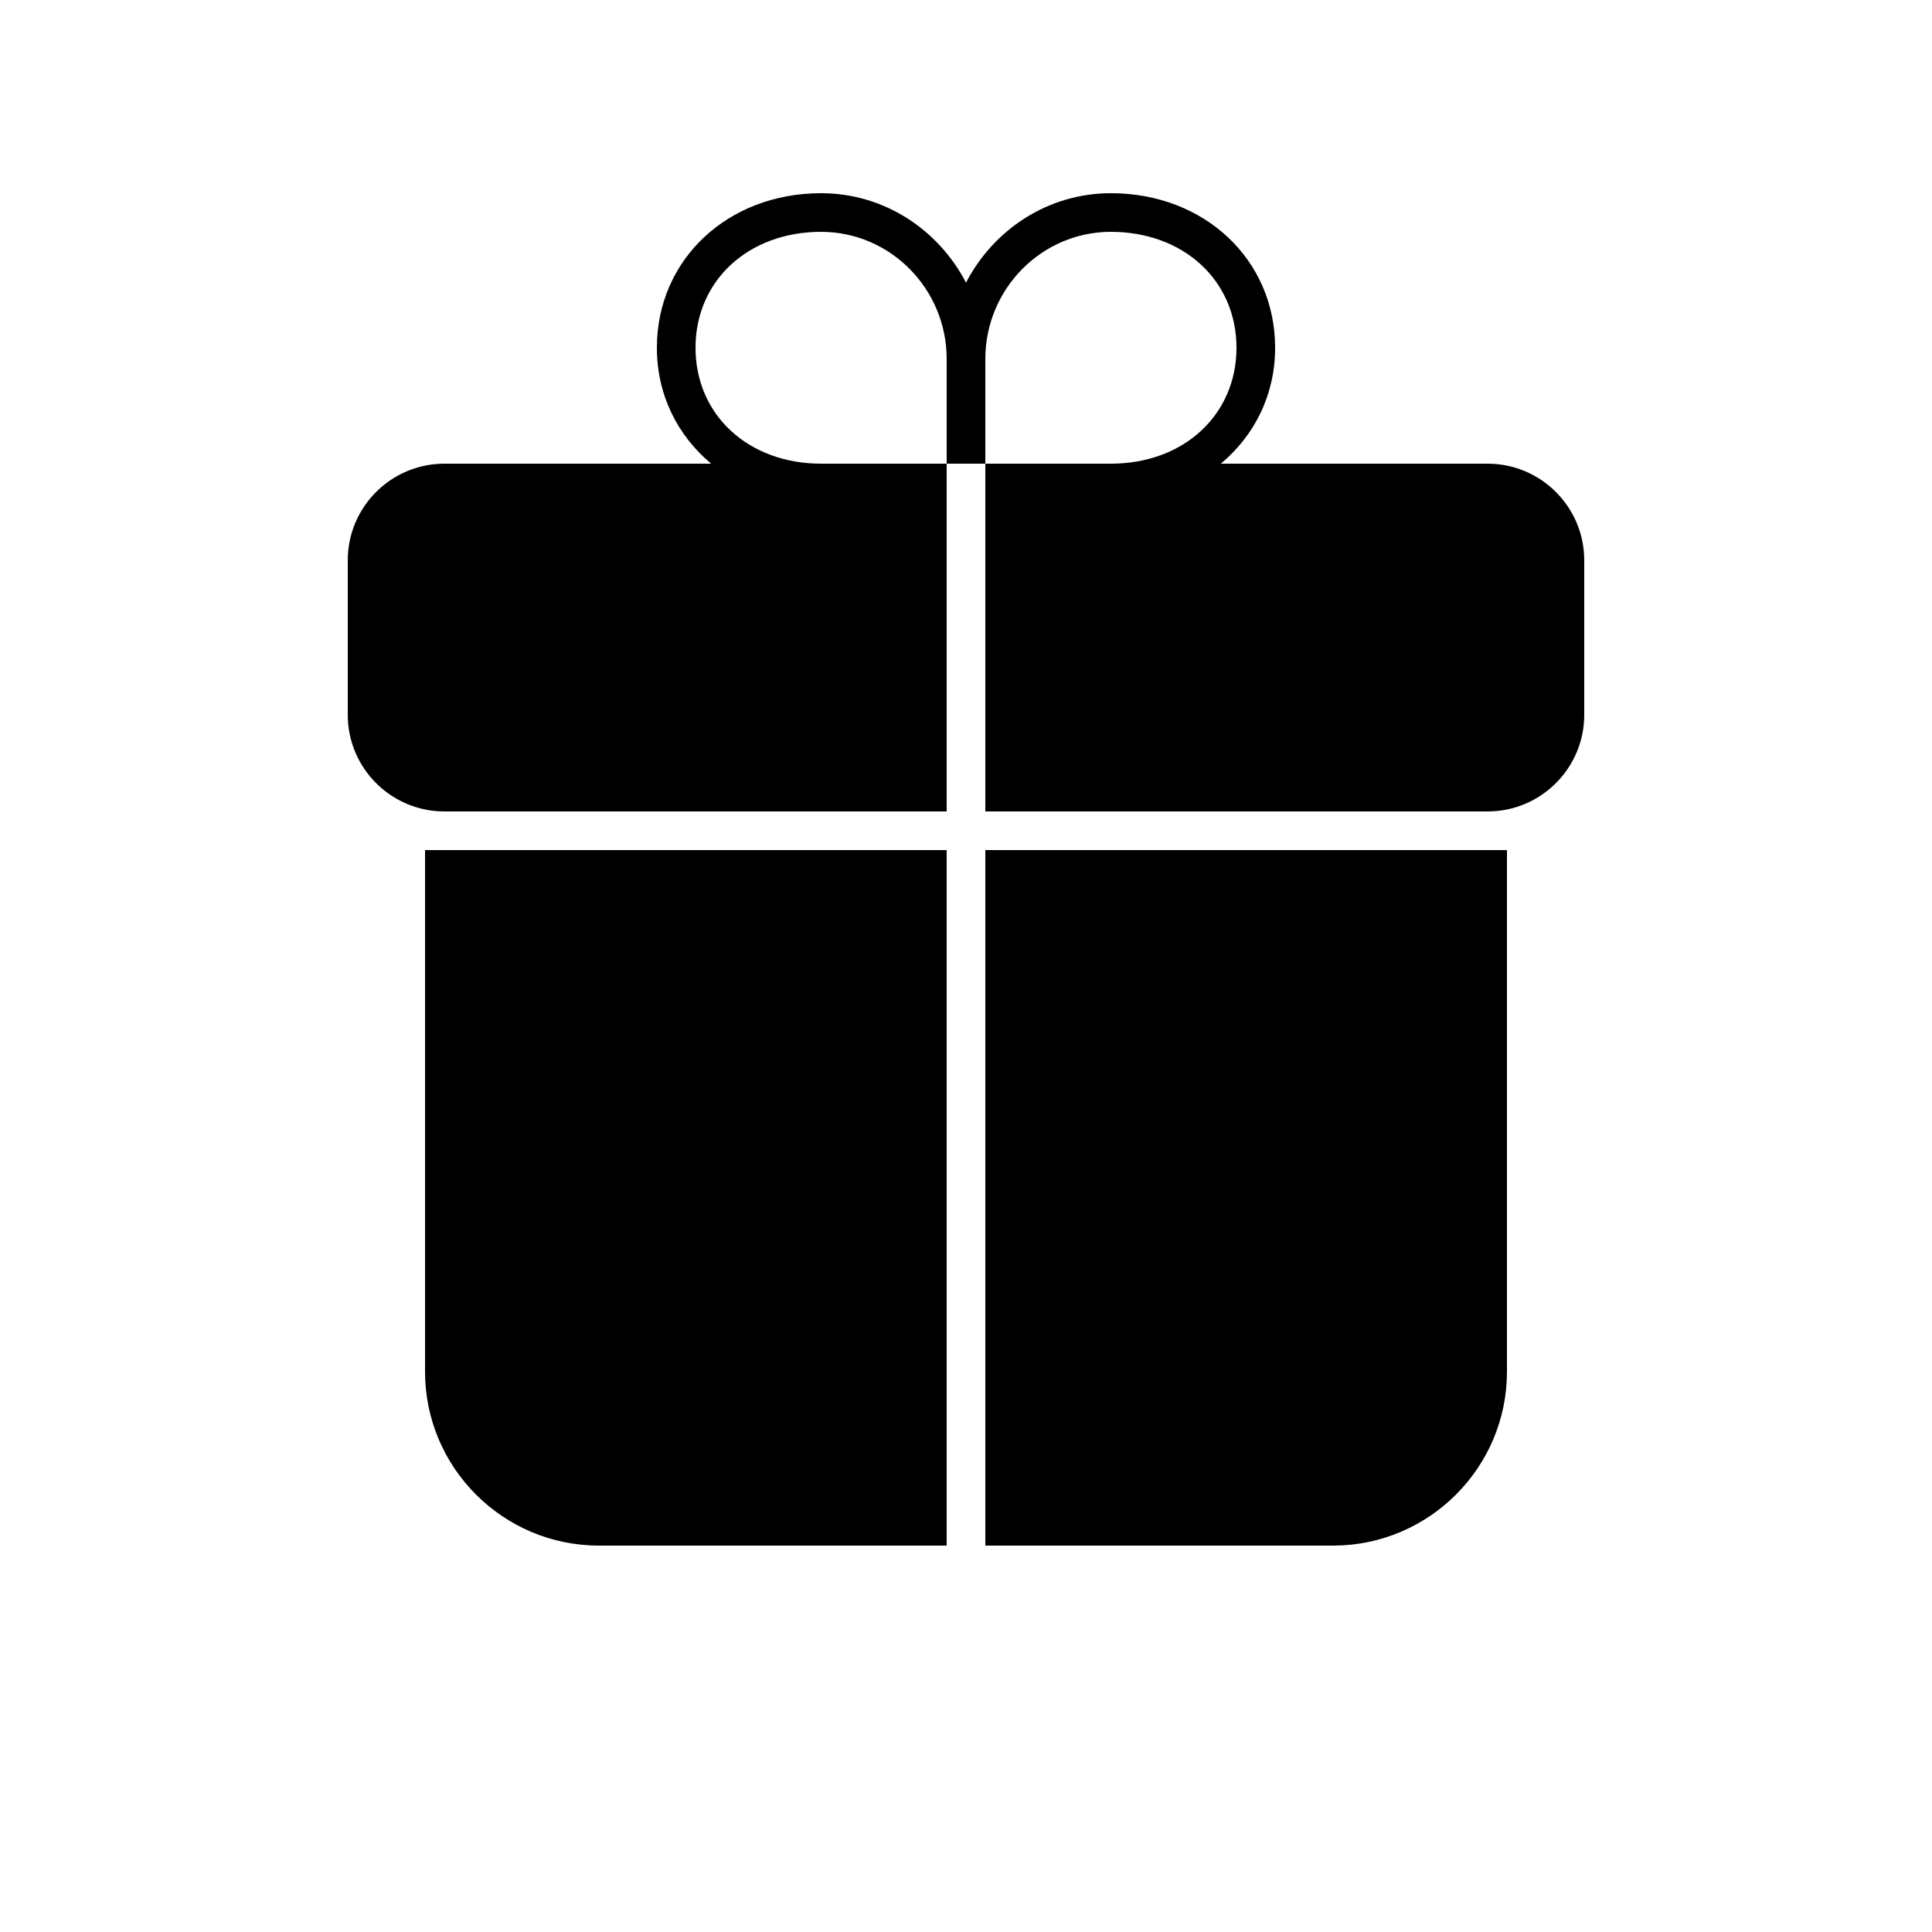
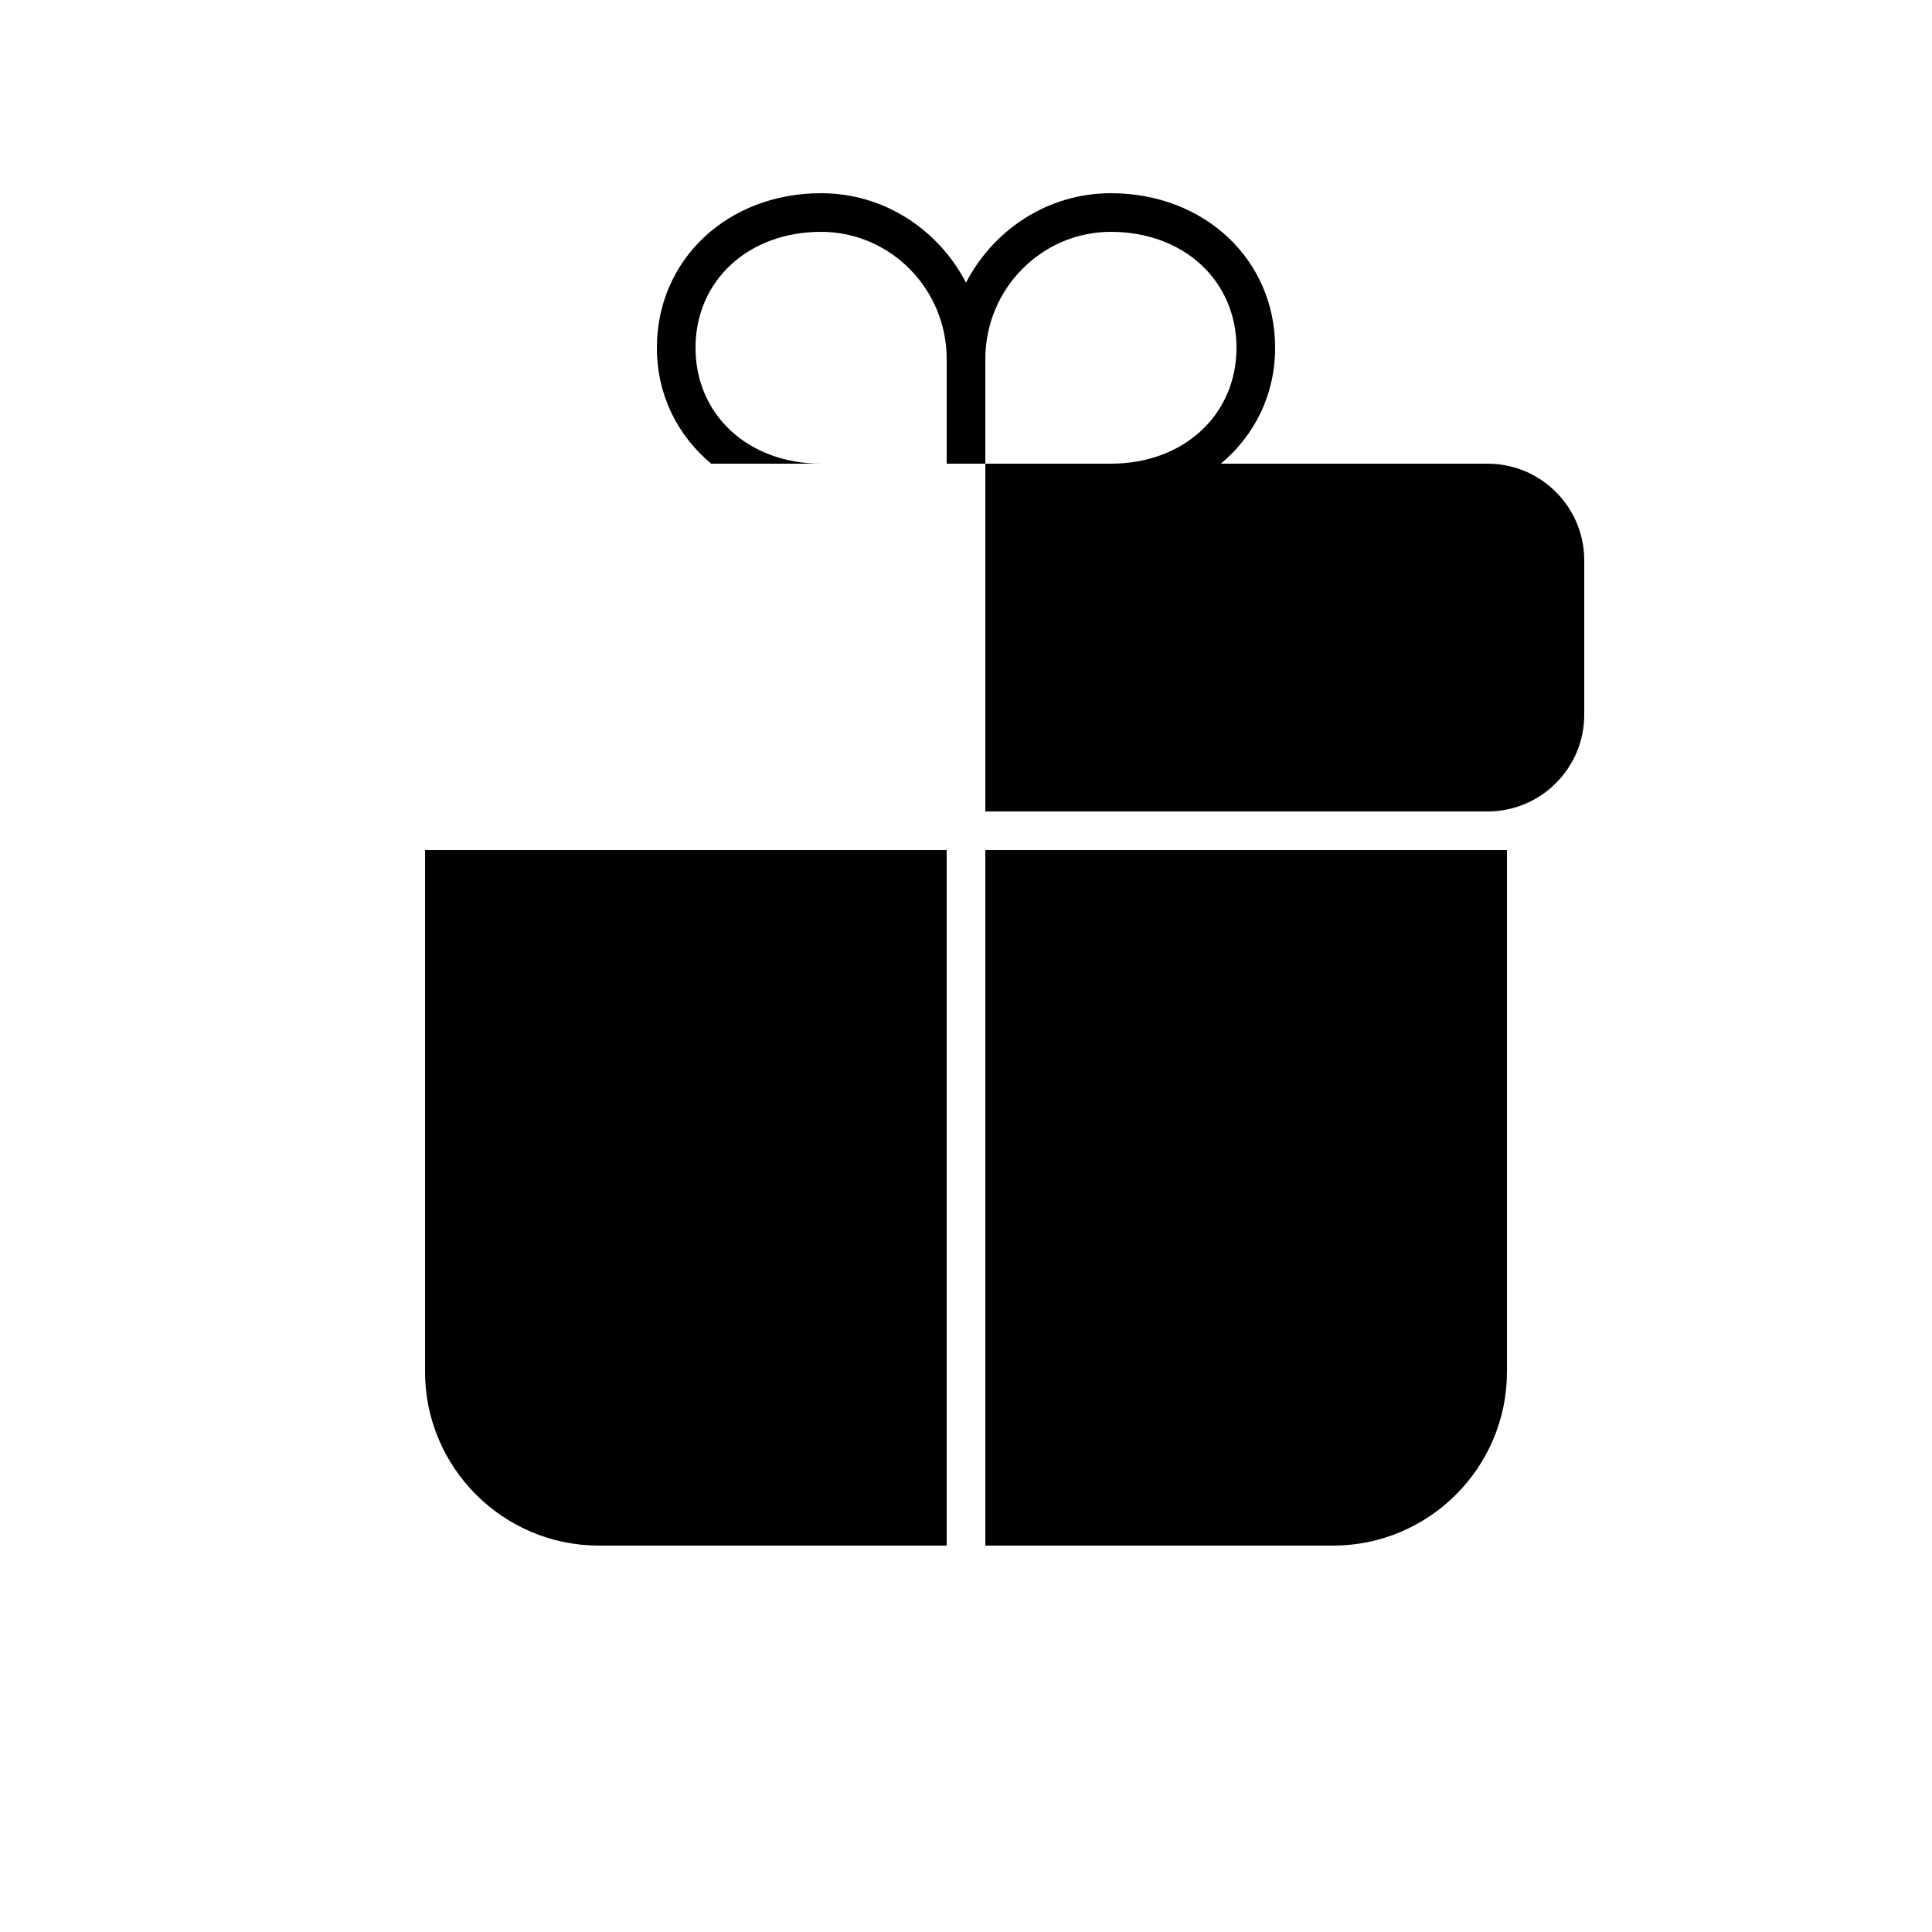
<svg xmlns="http://www.w3.org/2000/svg" fill="#000000" viewBox="0 0 50 50" width="500px" height="500px" baseProfile="basic">
  <path d="M39,22v13.5c0,2.481-2.019,4.5-4.5,4.5h-9V22H39z" />
  <path d="M24.5,22v18h-9c-2.481,0-4.5-2.019-4.5-4.5V22H24.5z" />
  <path d="M38.5,12c1.379,0,2.5,1.122,2.5,2.5v4c0,1.378-1.121,2.5-2.5,2.5h-13v-9H38.5z" />
-   <path d="M24.5,12v9h-13C10.121,21,9,19.878,9,18.5v-4c0-1.378,1.121-2.5,2.5-2.5H24.5z" />
  <path d="M28.75,5C31.173,5,33,6.72,33,9c0,1.226-0.54,2.278-1.405,3H28.75C30.633,12,32,10.738,32,9s-1.367-3-3.25-3 c-1.792,0-3.25,1.477-3.25,3.292V12h-1V9.292C24.5,7.477,23.042,6,21.25,6C19.367,6,18,7.262,18,9s1.367,3,3.25,3h-2.845 C17.54,11.278,17,10.226,17,9c0-2.28,1.827-4,4.25-4c1.634,0,3.039,0.946,3.75,2.315C25.711,5.946,27.116,5,28.75,5z" />
</svg>